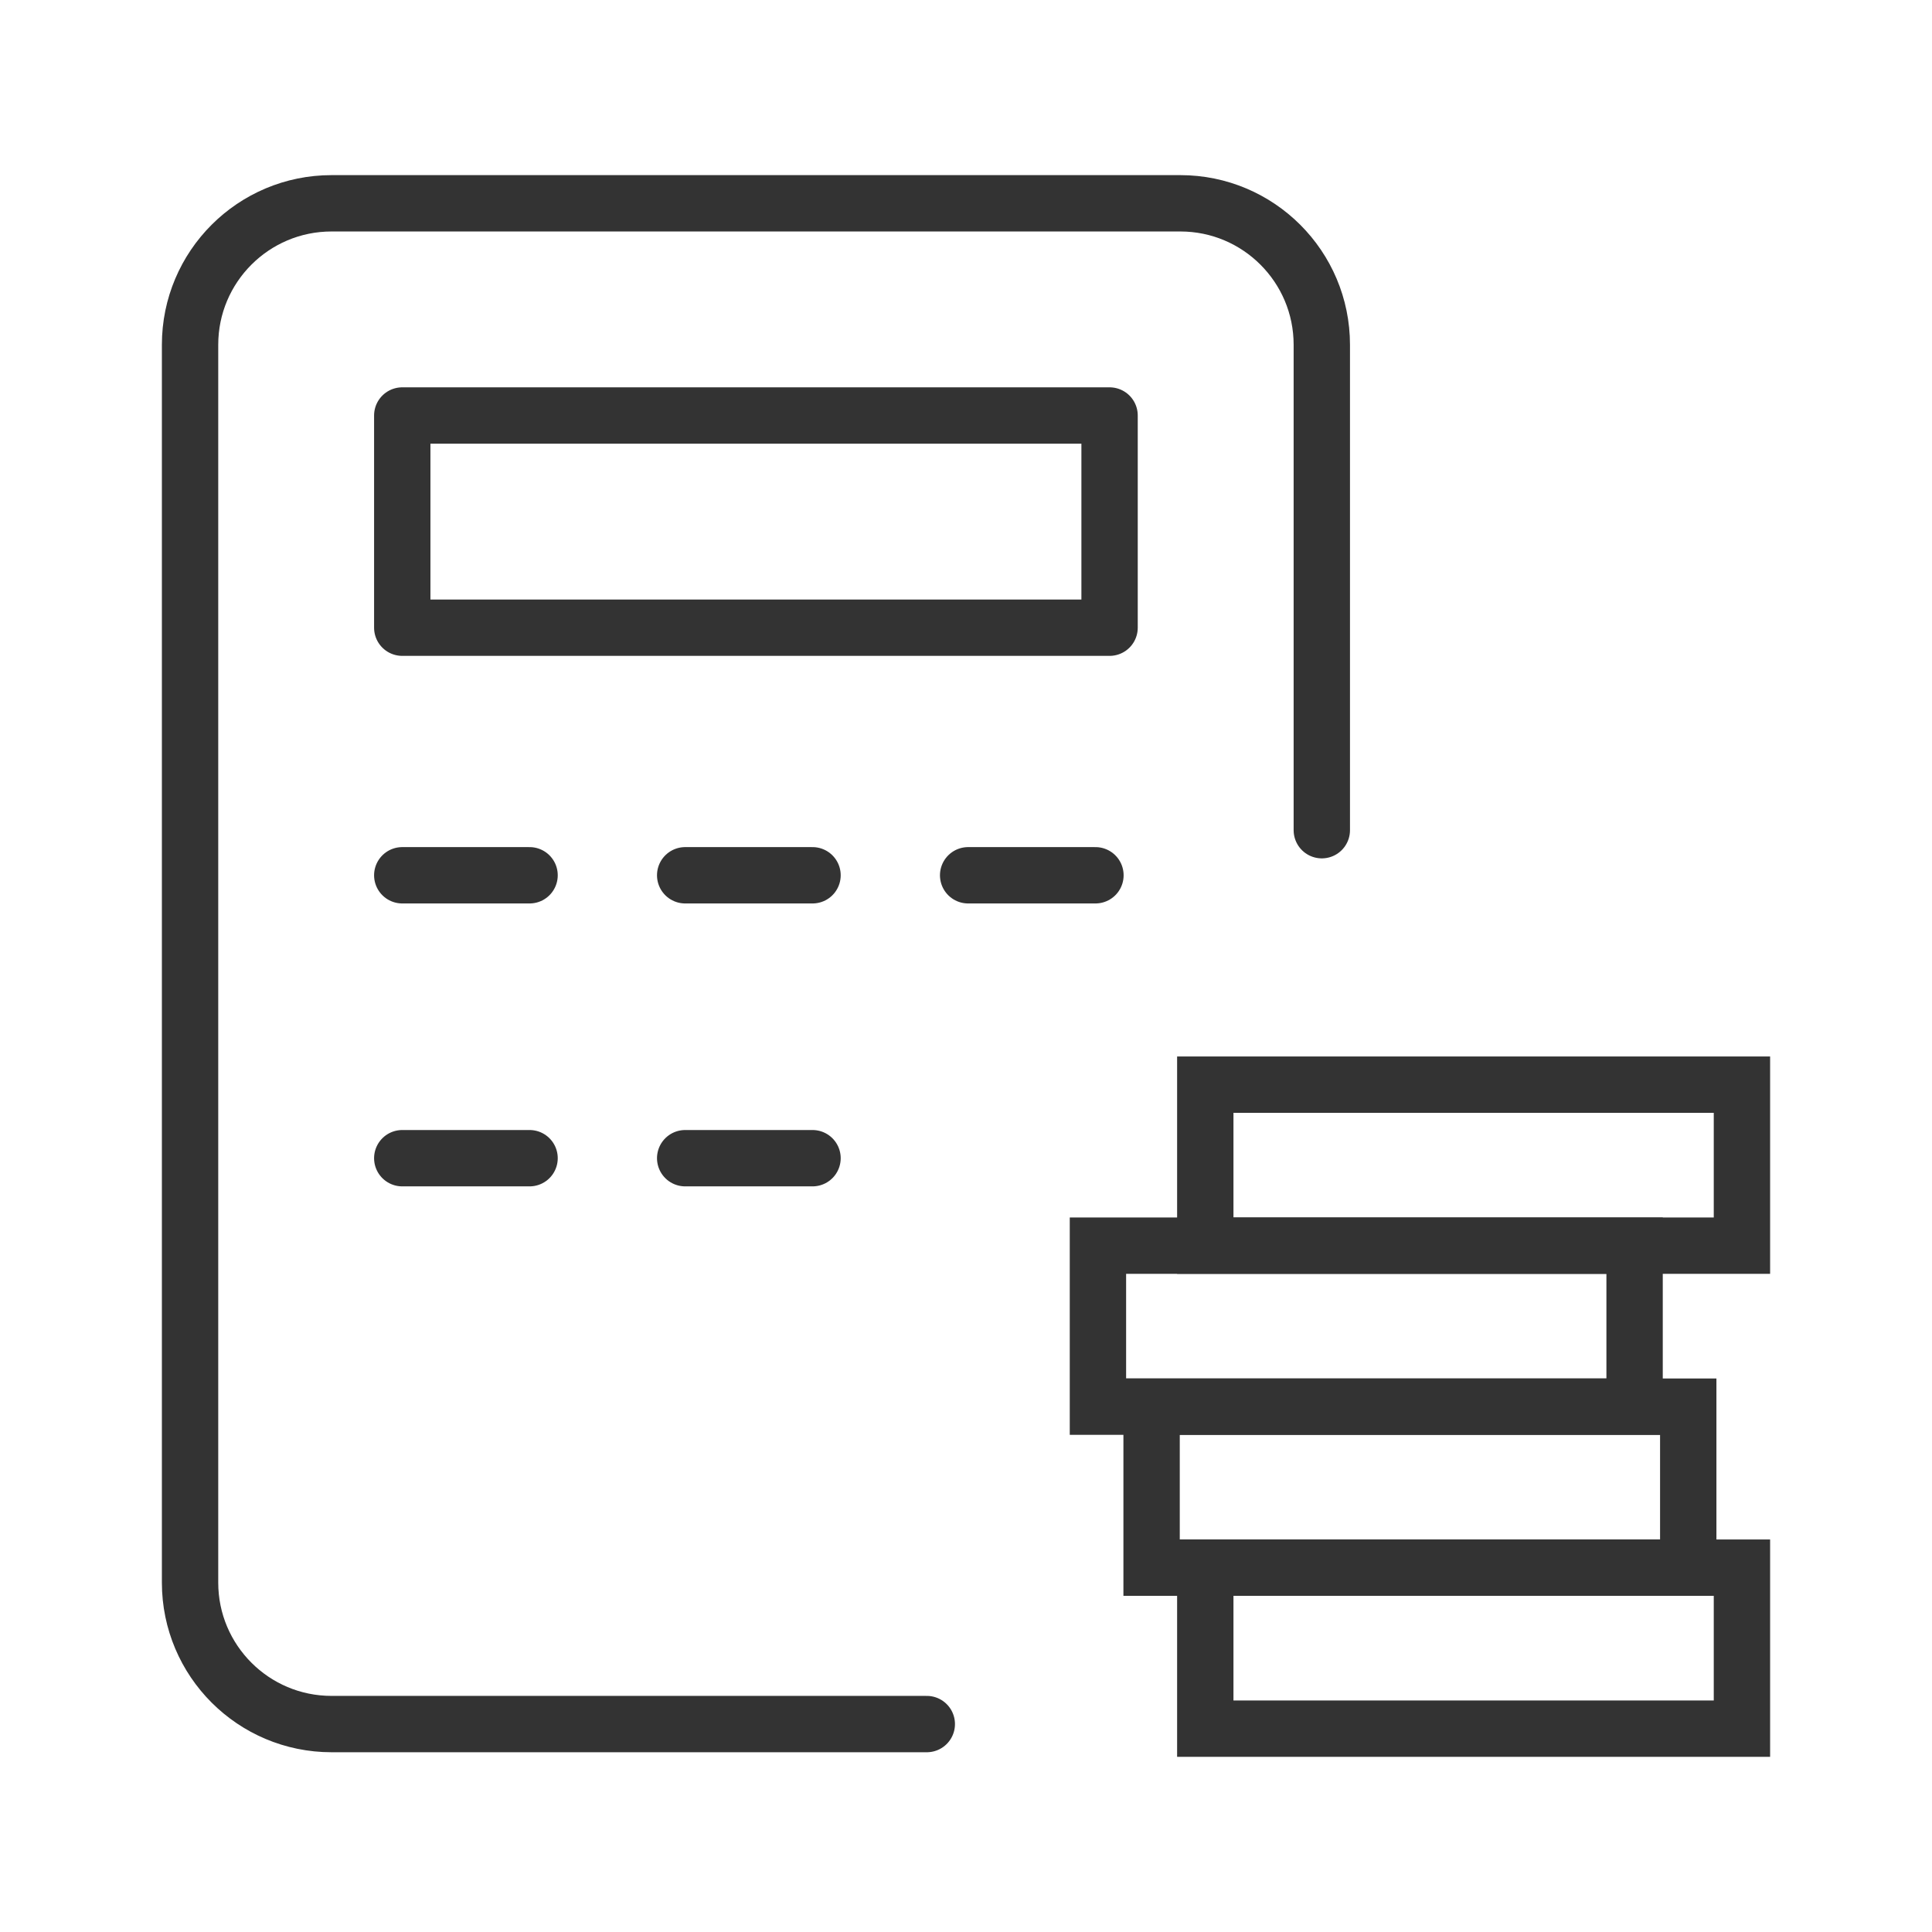
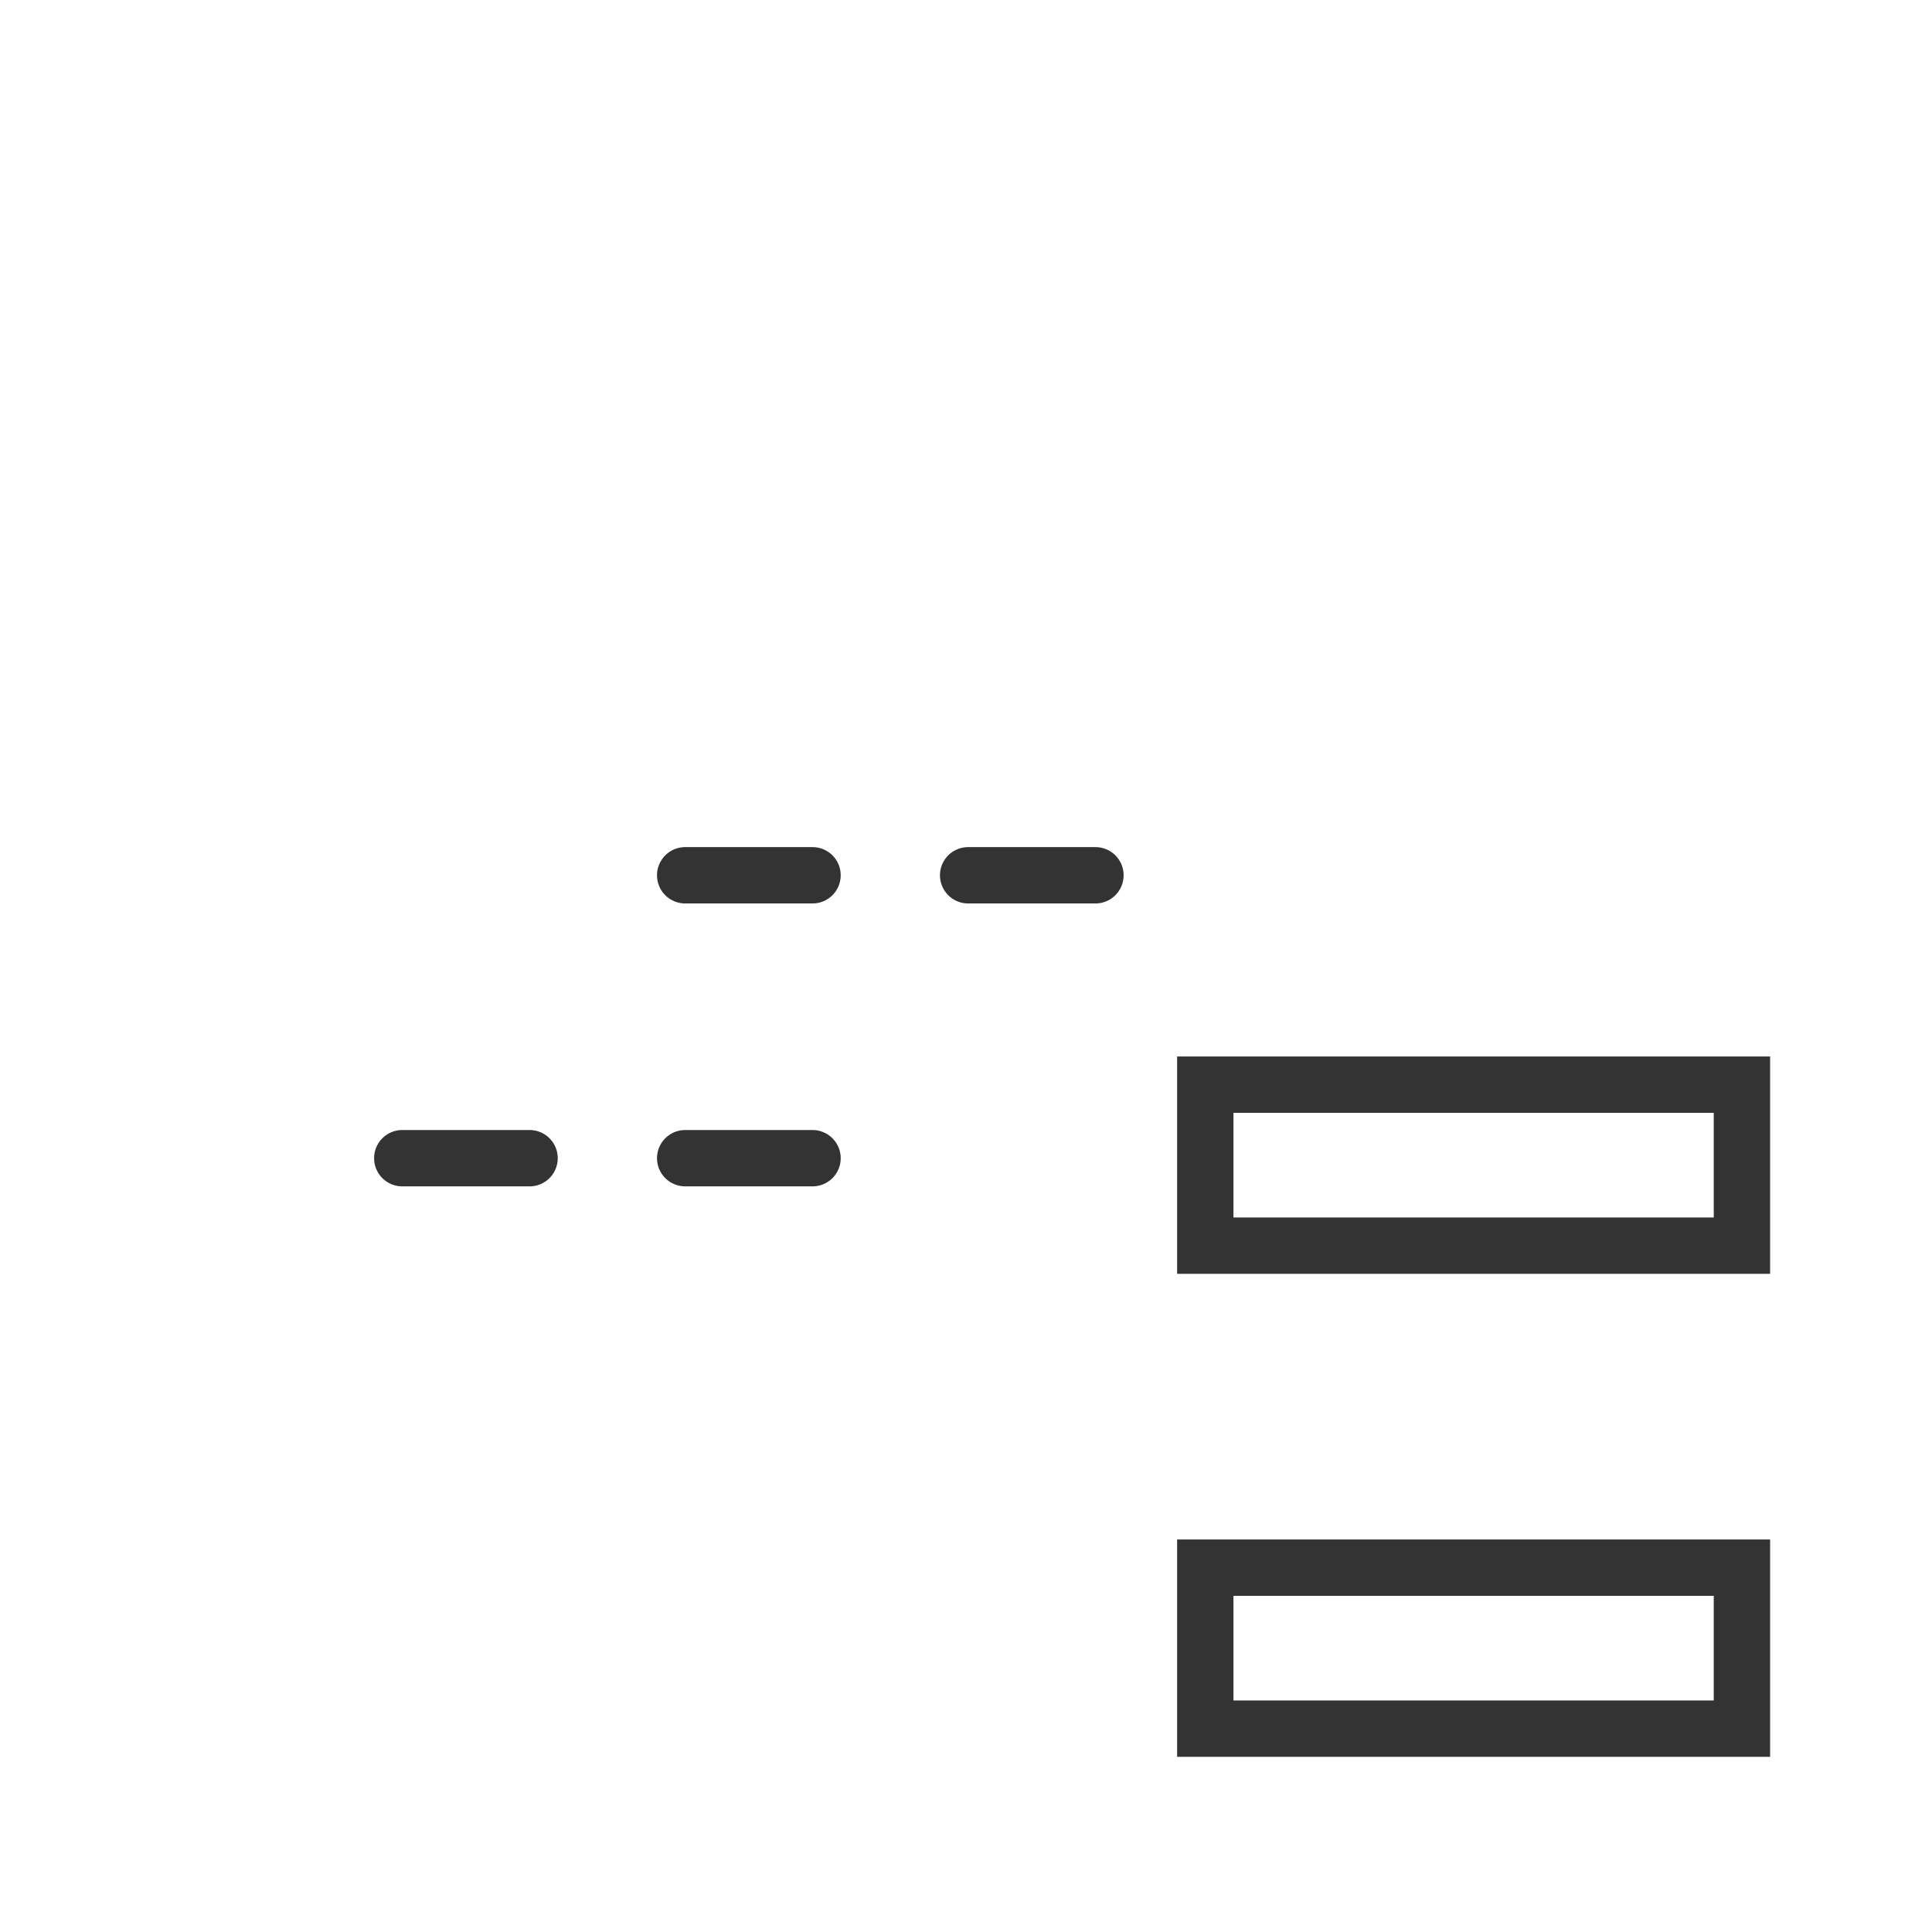
<svg xmlns="http://www.w3.org/2000/svg" width="48" height="48" viewBox="0 0 48 48" fill="none">
-   <path d="M32.84 20.626V8.566C32.84 6.625 31.266 5.051 29.325 5.051L8.237 5.051C6.296 5.051 4.722 6.625 4.722 8.566L4.722 39.319C4.722 41.26 6.296 42.834 8.237 42.834H23.026" stroke="#333333" stroke-width="1.4" stroke-linecap="round" stroke-linejoin="round" />
-   <path d="M9.994 15.595H27.567V10.323H9.994V15.595Z" stroke="#333333" stroke-width="1.4" stroke-linecap="round" stroke-linejoin="round" />
-   <path d="M9.994 21.746H13.157" stroke="#333333" stroke-width="1.4" stroke-linecap="round" stroke-linejoin="round" />
  <path d="M24.053 21.746H27.216" stroke="#333333" stroke-width="1.4" stroke-linecap="round" stroke-linejoin="round" />
  <path d="M17.023 21.746H20.187" stroke="#333333" stroke-width="1.4" stroke-linecap="round" stroke-linejoin="round" />
  <path d="M9.994 28.775H13.157" stroke="#333333" stroke-width="1.4" stroke-linecap="round" stroke-linejoin="round" />
  <path d="M17.023 28.775H20.187" stroke="#333333" stroke-width="1.4" stroke-linecap="round" stroke-linejoin="round" />
  <path d="M43.278 30.948L43.278 26.948L29.945 26.948L29.945 30.948L43.278 30.948Z" stroke="#333333" stroke-width="1.4" stroke-miterlimit="10" stroke-linecap="square" />
-   <path d="M40.611 34.948L40.611 30.948L27.278 30.948L27.278 34.948L40.611 34.948Z" stroke="#333333" stroke-width="1.4" stroke-miterlimit="10" stroke-linecap="square" />
-   <path d="M41.944 38.948L41.944 34.948L28.611 34.948L28.611 38.948L41.944 38.948Z" stroke="#333333" stroke-width="1.4" stroke-miterlimit="10" stroke-linecap="square" />
  <path d="M43.278 42.948L43.278 38.948L29.945 38.948L29.945 42.948L43.278 42.948Z" stroke="#333333" stroke-width="1.4" stroke-miterlimit="10" stroke-linecap="square" />
</svg>